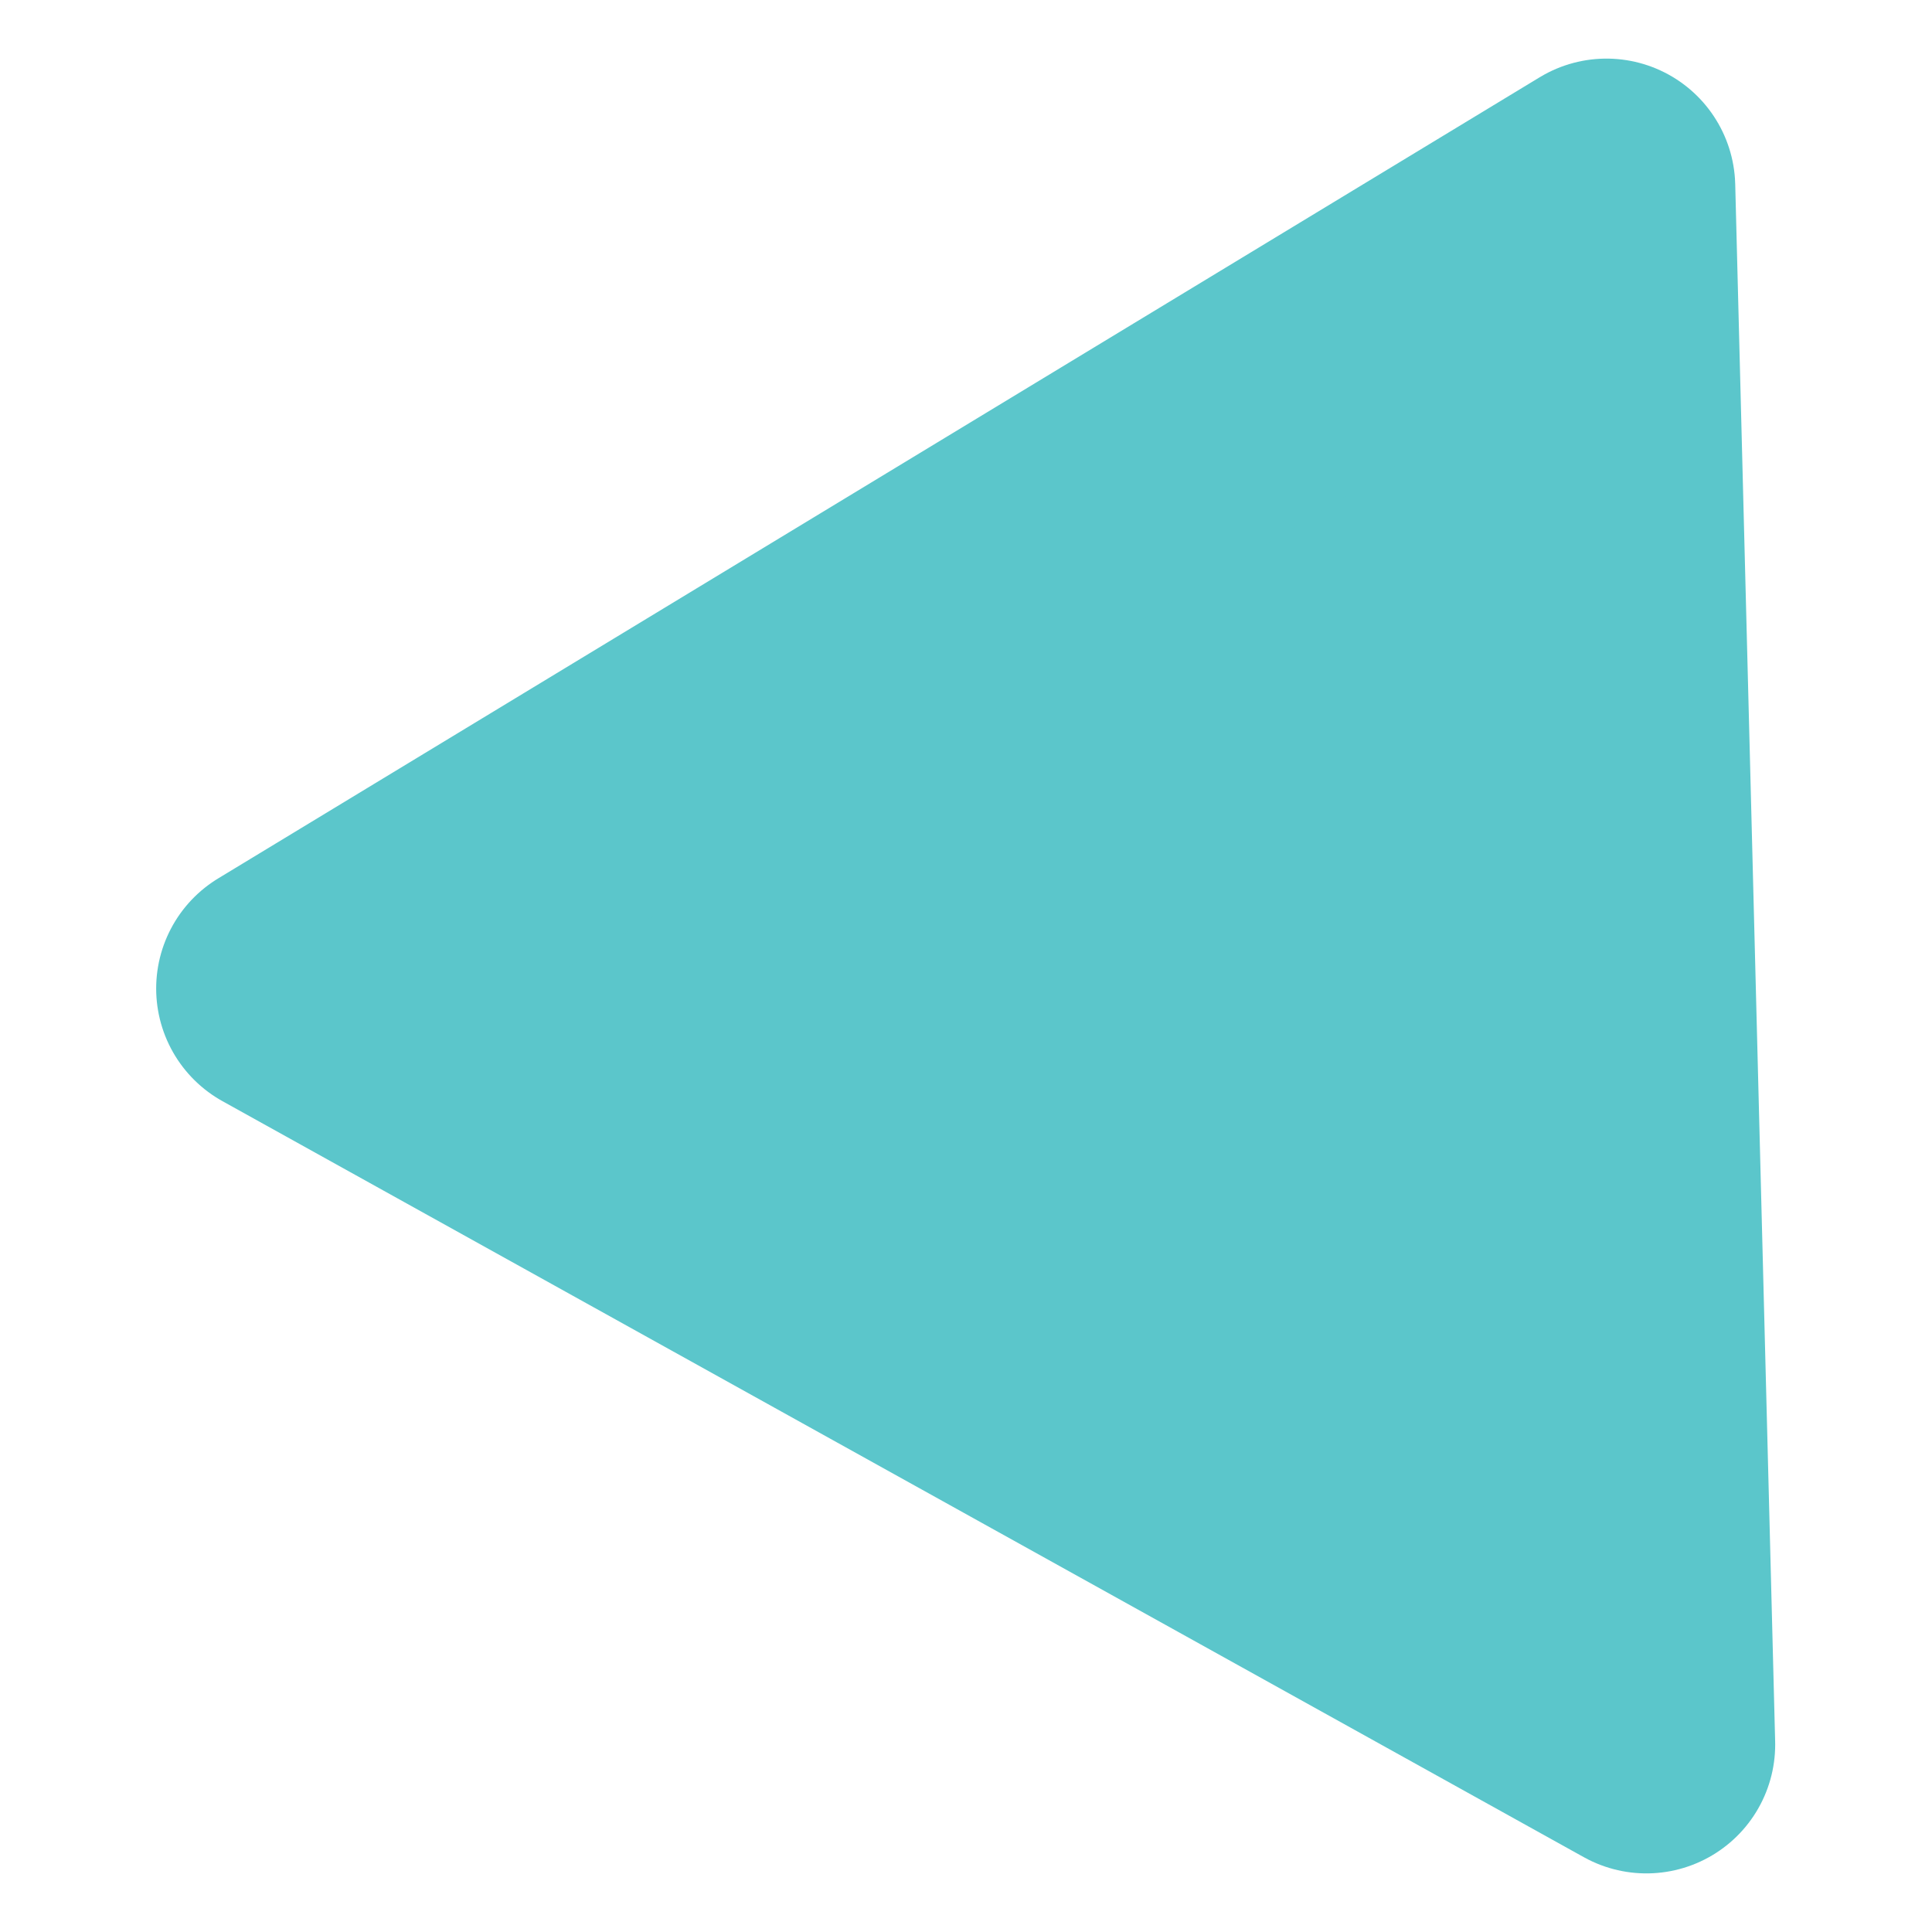
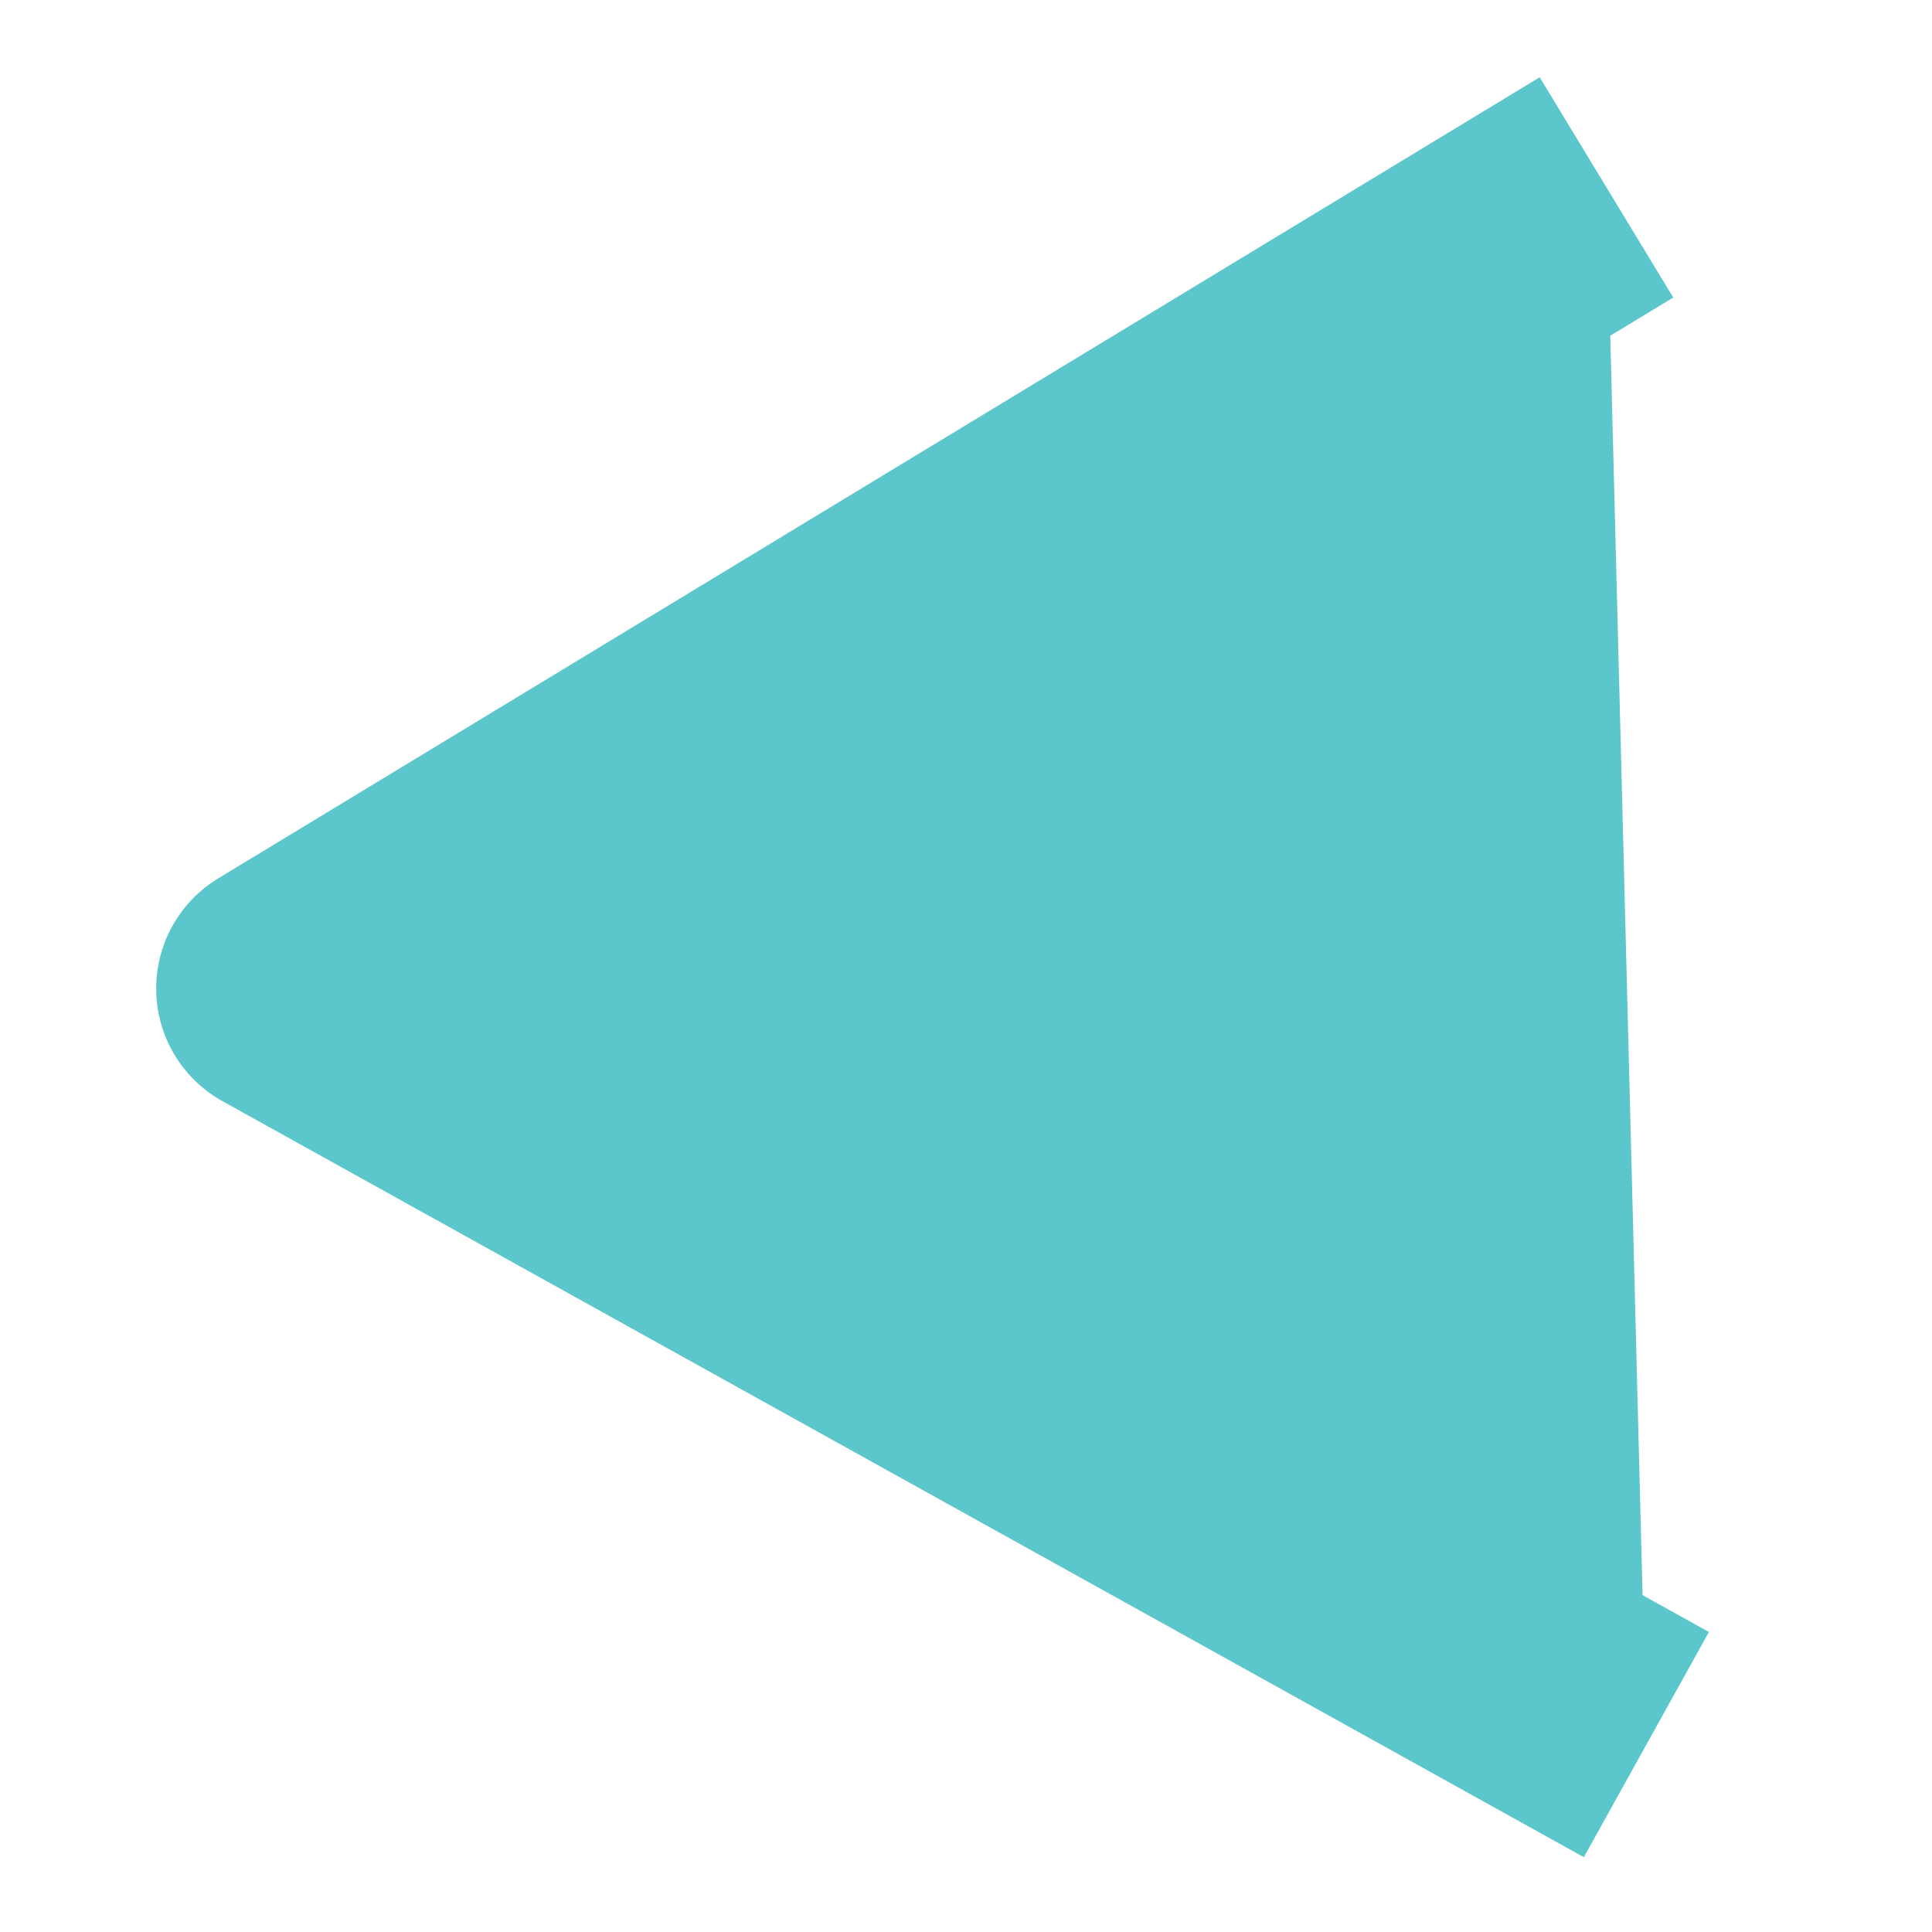
<svg xmlns="http://www.w3.org/2000/svg" version="1.1" width="1024" height="1024" viewBox="0 0 1024 1024">
  <title />
  <g id="icomoon-ignore">
</g>
-   <path stroke="#5bc6cb" fill="#5bc6cb" stroke-width="136.533" stroke-miterlimit="4" stroke-linecap="butt" stroke-linejoin="round" d="M872.619 924.672l-721.579-400.725 700.416-424.619z" />
+   <path stroke="#5bc6cb" fill="#5bc6cb" stroke-width="136.533" stroke-miterlimit="4" stroke-linecap="butt" stroke-linejoin="round" d="M872.619 924.672l-721.579-400.725 700.416-424.619" />
</svg>